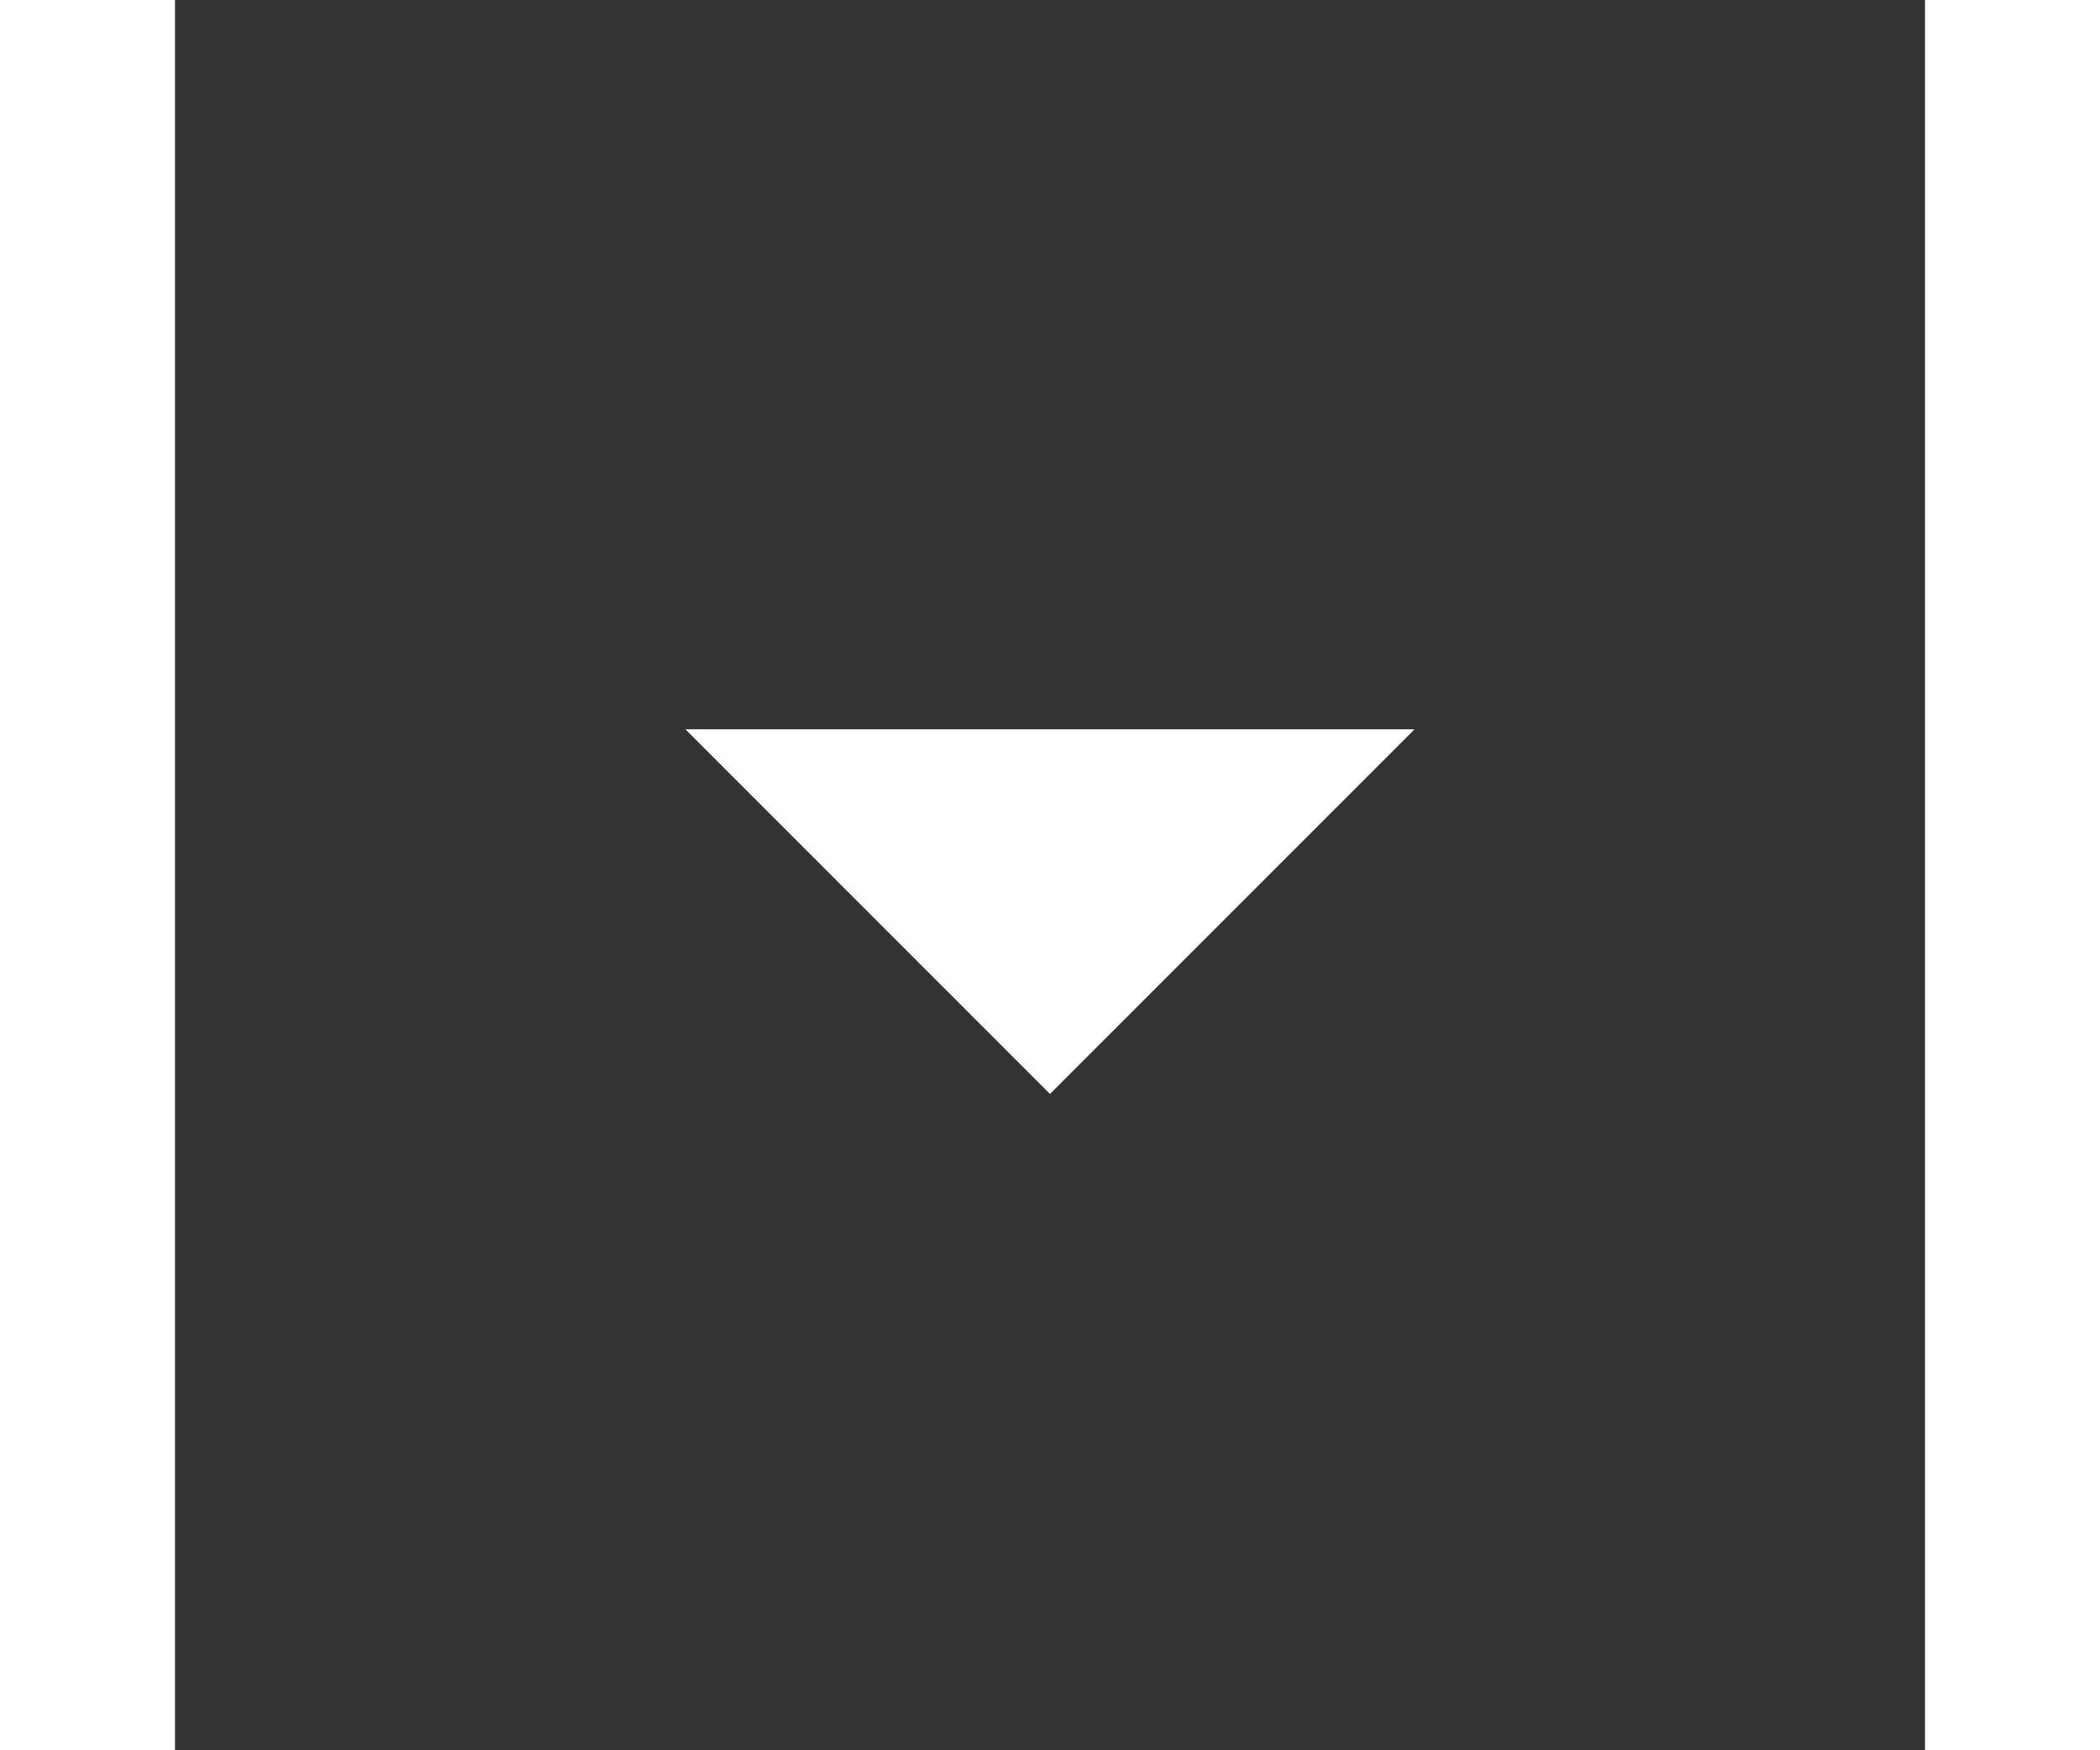
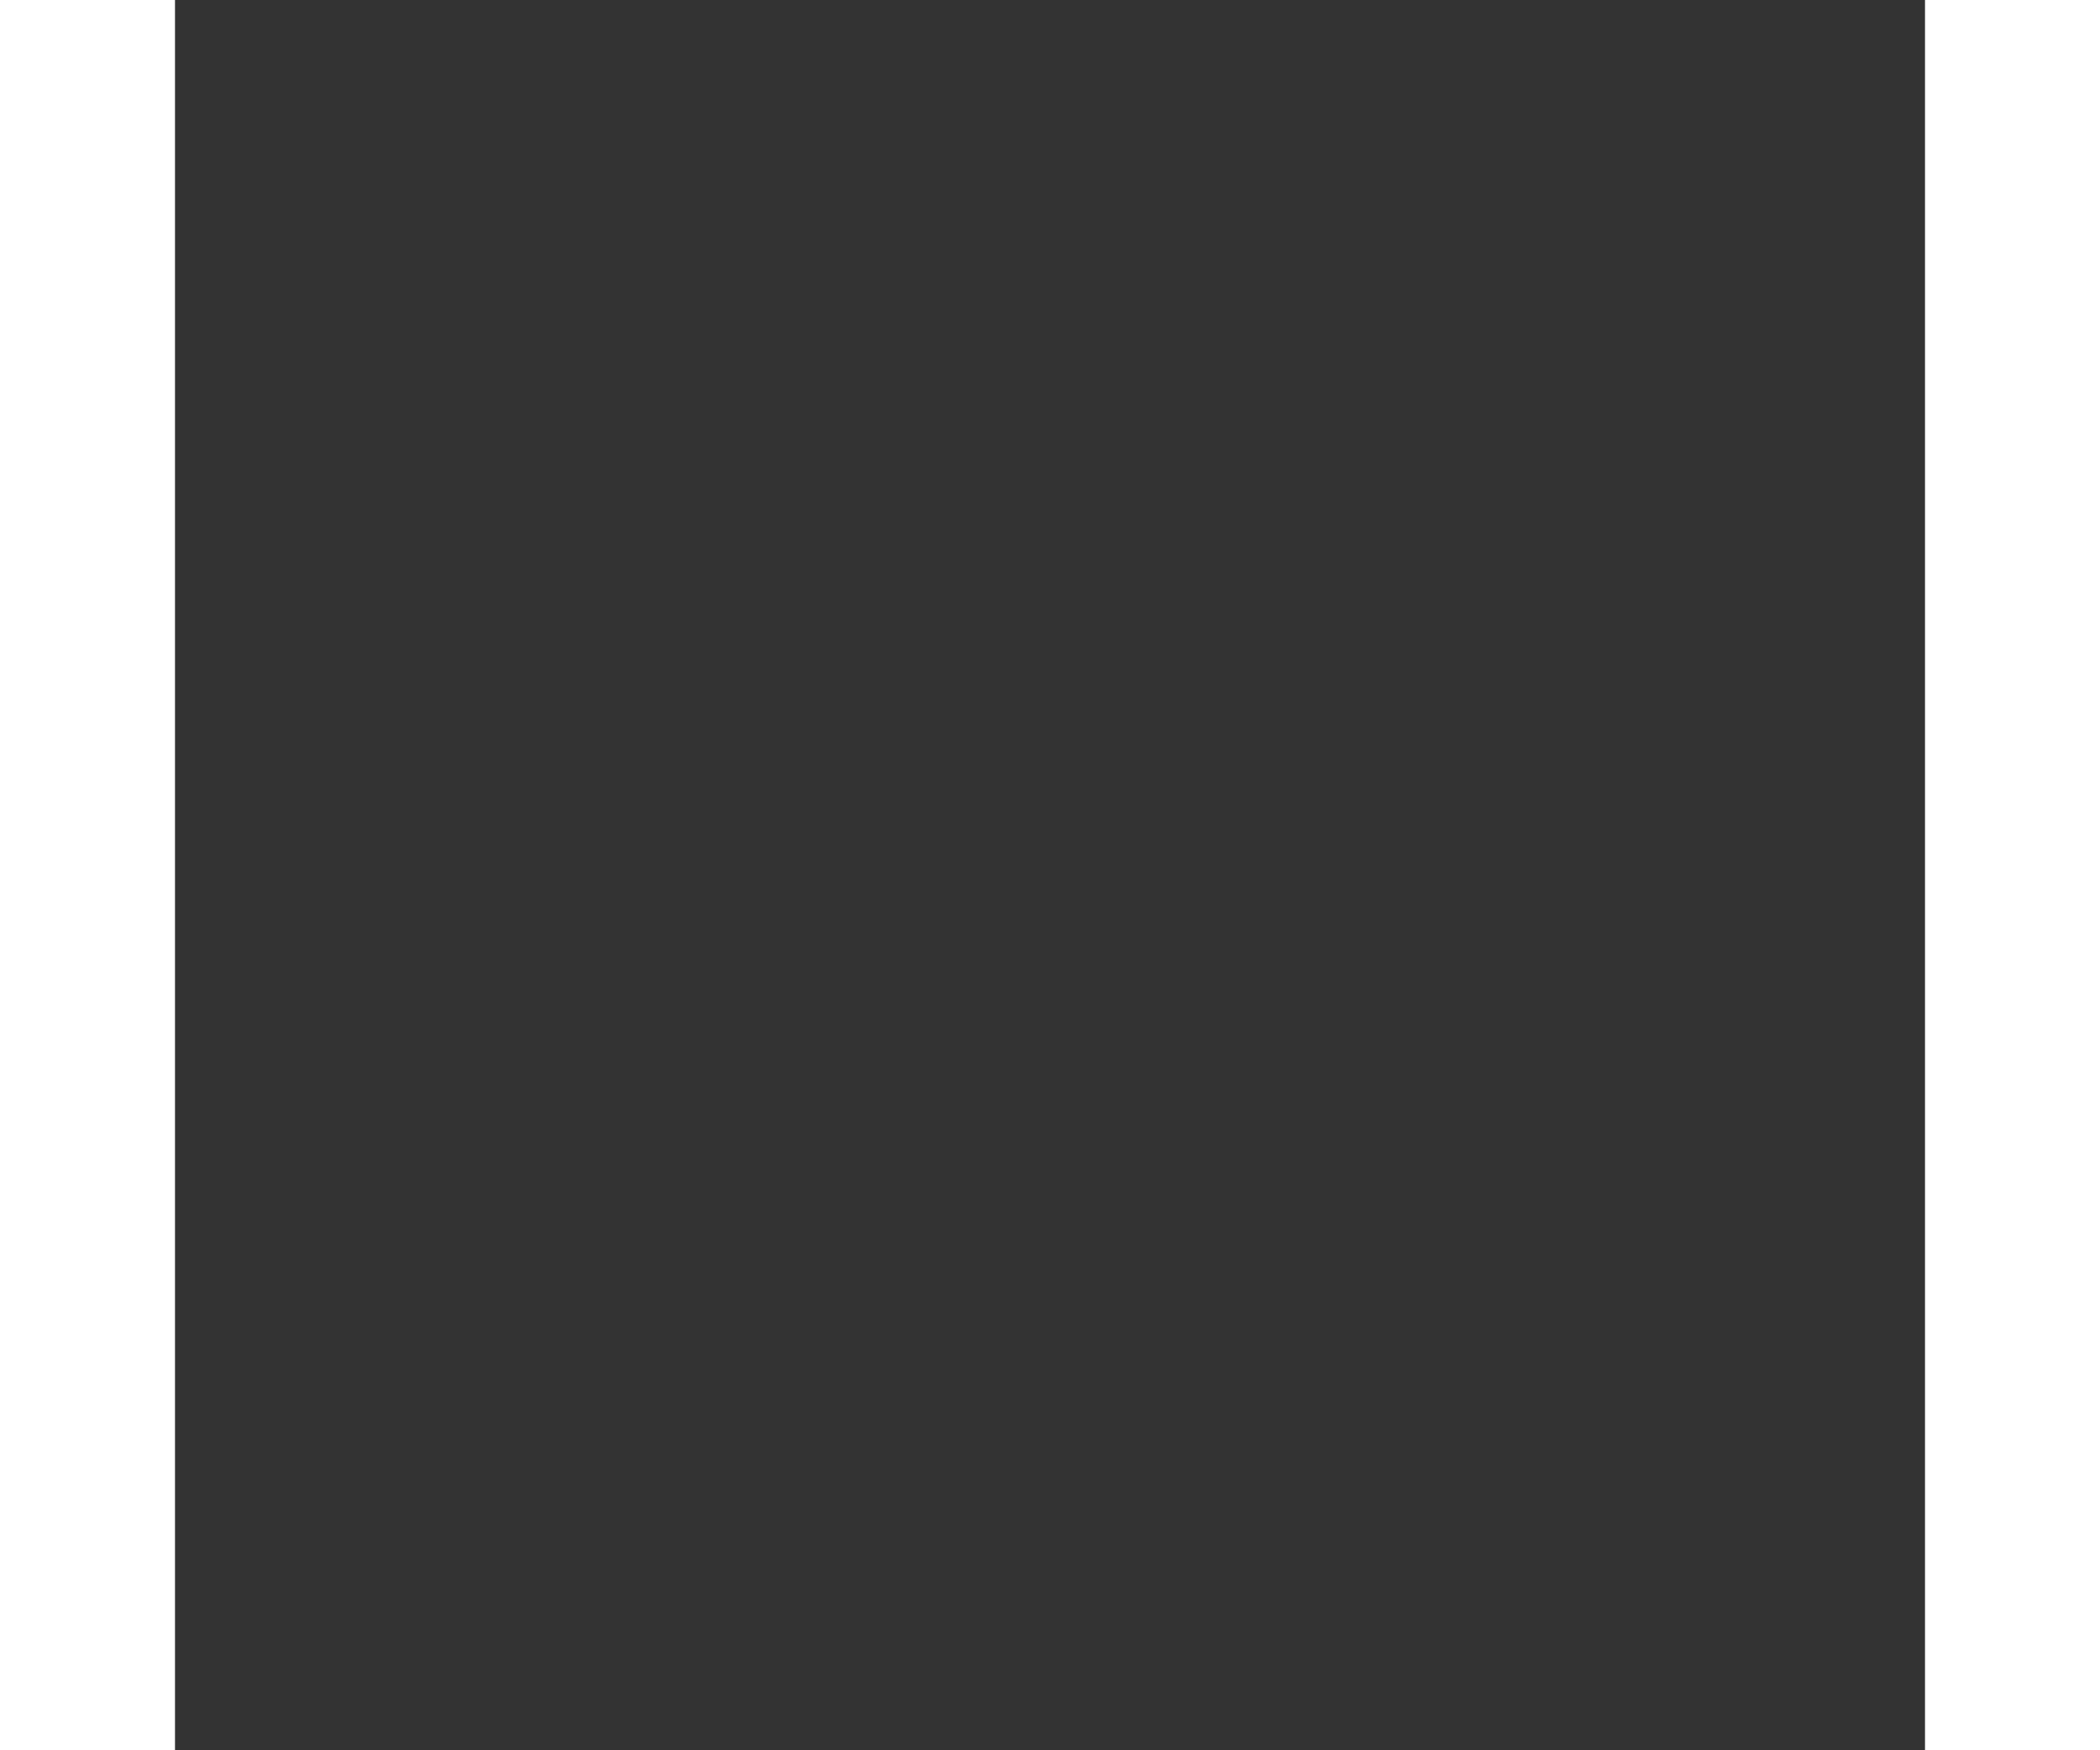
<svg xmlns="http://www.w3.org/2000/svg" height="20" viewBox="0 0 24 24" width="24" fill="#FFFFFF">
  <rect x="0" y="0" width="24" height="24" fill="#333333" stroke="none" />
-   <path d="M0 0h24v24H0V0z" fill="none" />
-   <path d="M7 10l5 5 5-5H7z" />
+   <path d="M0 0h24v24H0V0" fill="none" />
</svg>